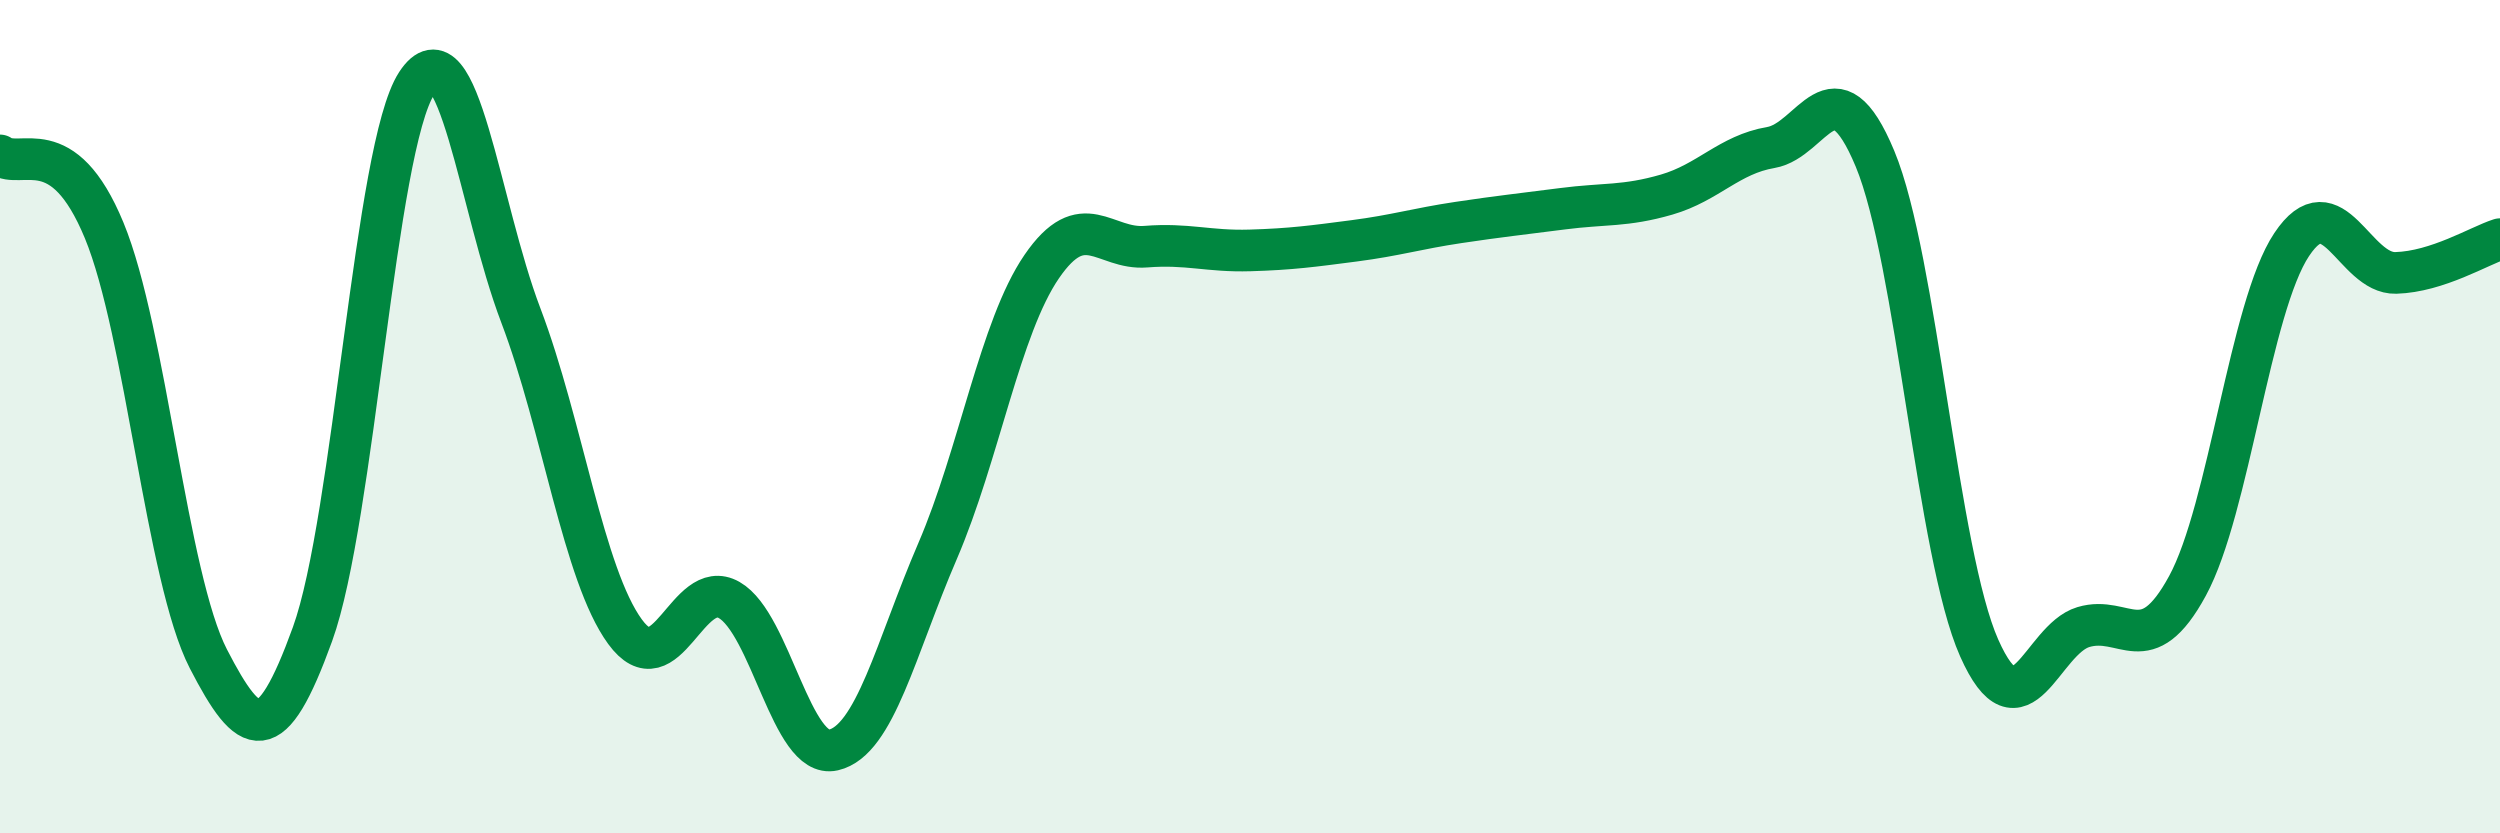
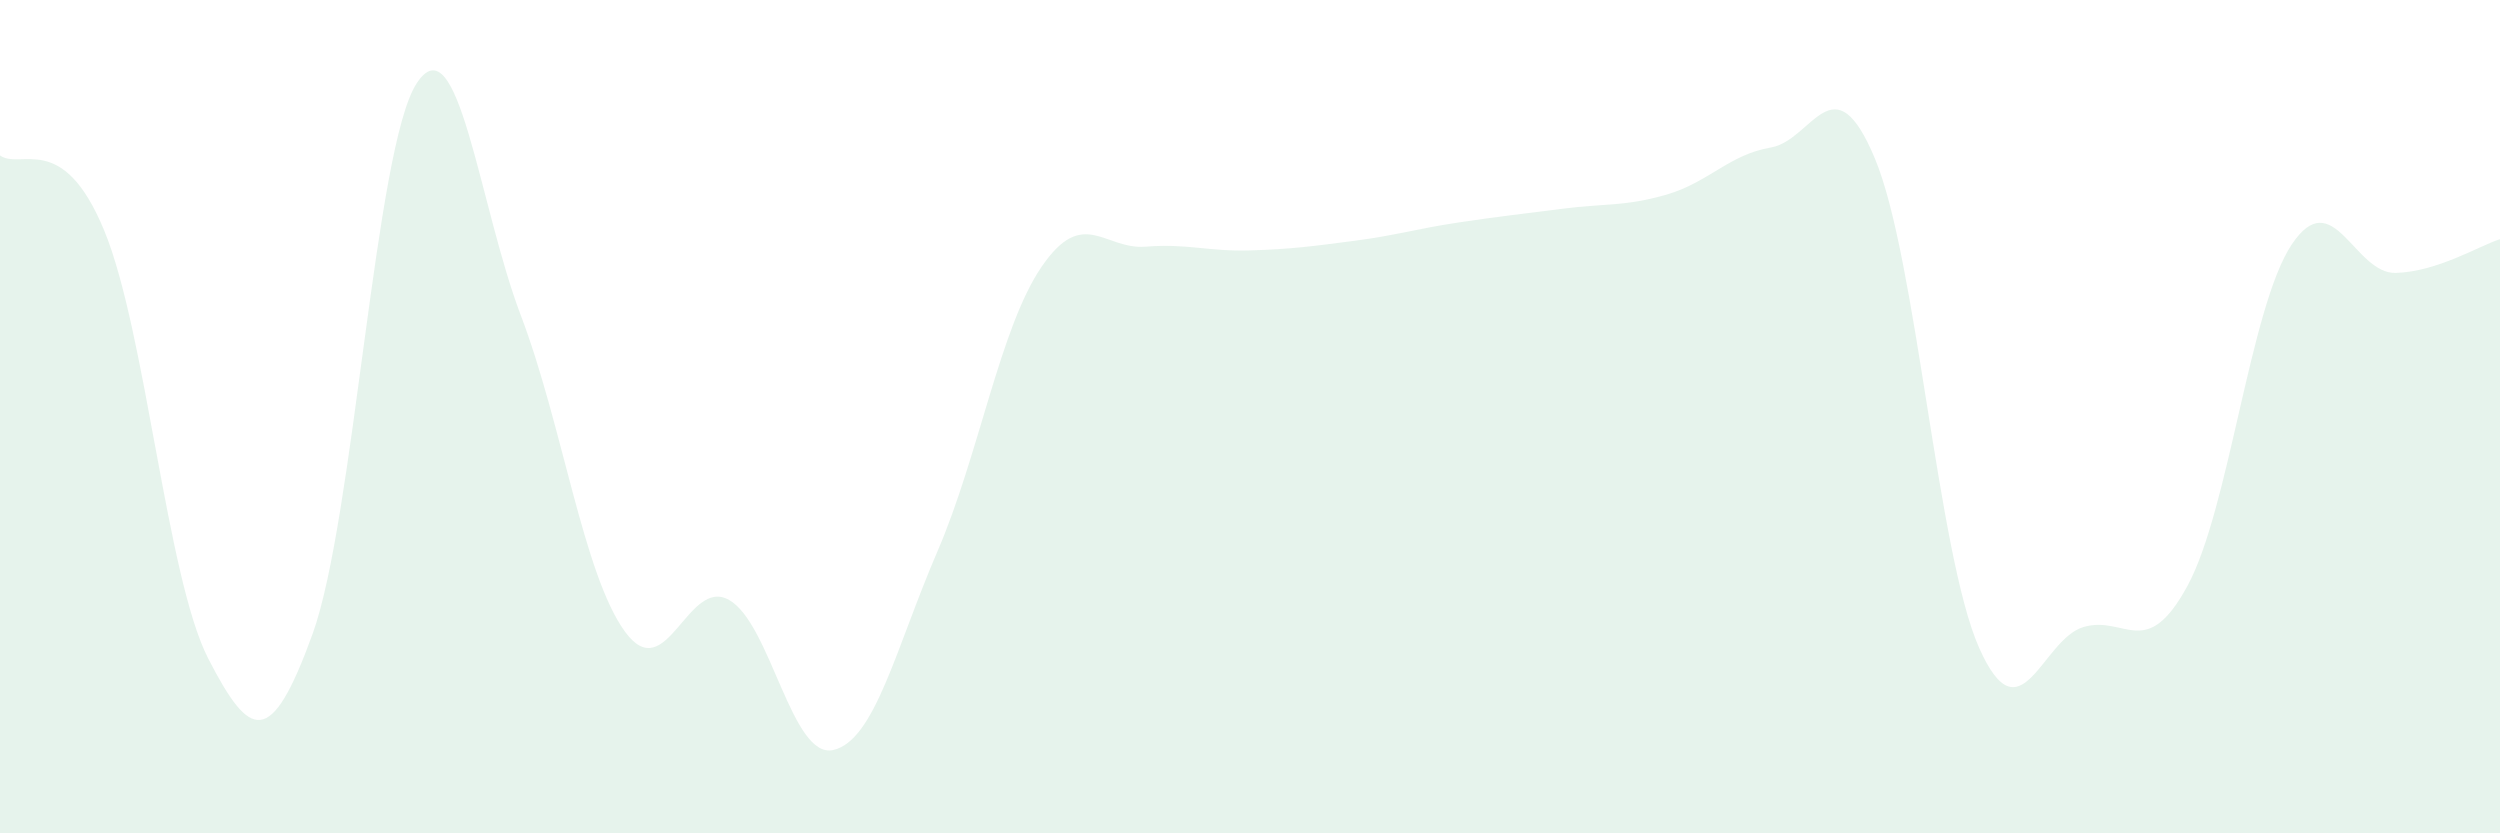
<svg xmlns="http://www.w3.org/2000/svg" width="60" height="20" viewBox="0 0 60 20">
  <path d="M 0,3.73 C 0.5,4.09 1.5,3.11 2.5,5.53 C 3.5,7.95 4,13.87 5,15.81 C 6,17.75 6.5,17.98 7.5,15.22 C 8.5,12.46 9,3.53 10,2 C 11,0.47 11.5,4.94 12.5,7.57 C 13.5,10.2 14,13.79 15,15.16 C 16,16.53 16.5,13.83 17.5,14.4 C 18.5,14.97 19,18.23 20,18 C 21,17.77 21.5,15.55 22.5,13.23 C 23.5,10.91 24,7.86 25,6.4 C 26,4.94 26.5,6 27.5,5.92 C 28.5,5.84 29,6.04 30,6.01 C 31,5.98 31.5,5.91 32.5,5.78 C 33.5,5.65 34,5.49 35,5.34 C 36,5.19 36.5,5.14 37.5,5.01 C 38.5,4.88 39,4.96 40,4.67 C 41,4.38 41.5,3.71 42.5,3.54 C 43.5,3.37 44,1.41 45,3.81 C 46,6.21 46.5,13.3 47.5,15.55 C 48.5,17.8 49,15.35 50,15.05 C 51,14.75 51.5,15.9 52.5,14.06 C 53.5,12.22 54,7.37 55,5.87 C 56,4.37 56.5,6.58 57.5,6.55 C 58.5,6.52 59.5,5.9 60,5.74L60 20L0 20Z" fill="#008740" opacity="0.1" stroke-linecap="round" stroke-linejoin="round" />
-   <path d="M 0,3.73 C 0.5,4.09 1.5,3.11 2.5,5.53 C 3.5,7.95 4,13.87 5,15.81 C 6,17.75 6.5,17.98 7.5,15.22 C 8.5,12.46 9,3.53 10,2 C 11,0.47 11.5,4.94 12.5,7.57 C 13.5,10.2 14,13.79 15,15.16 C 16,16.53 16.5,13.83 17.5,14.4 C 18.5,14.97 19,18.23 20,18 C 21,17.77 21.5,15.55 22.5,13.23 C 23.5,10.91 24,7.86 25,6.4 C 26,4.94 26.5,6 27.5,5.92 C 28.5,5.84 29,6.04 30,6.01 C 31,5.98 31.5,5.91 32.5,5.78 C 33.5,5.65 34,5.49 35,5.34 C 36,5.19 36.5,5.14 37.5,5.01 C 38.5,4.88 39,4.96 40,4.67 C 41,4.38 41.5,3.71 42.5,3.54 C 43.5,3.37 44,1.41 45,3.81 C 46,6.21 46.5,13.3 47.5,15.55 C 48.5,17.8 49,15.35 50,15.05 C 51,14.75 51.5,15.9 52.5,14.06 C 53.5,12.22 54,7.37 55,5.87 C 56,4.37 56.5,6.58 57.5,6.55 C 58.5,6.52 59.5,5.9 60,5.74" stroke="#008740" stroke-width="1" fill="none" stroke-linecap="round" stroke-linejoin="round" />
</svg>